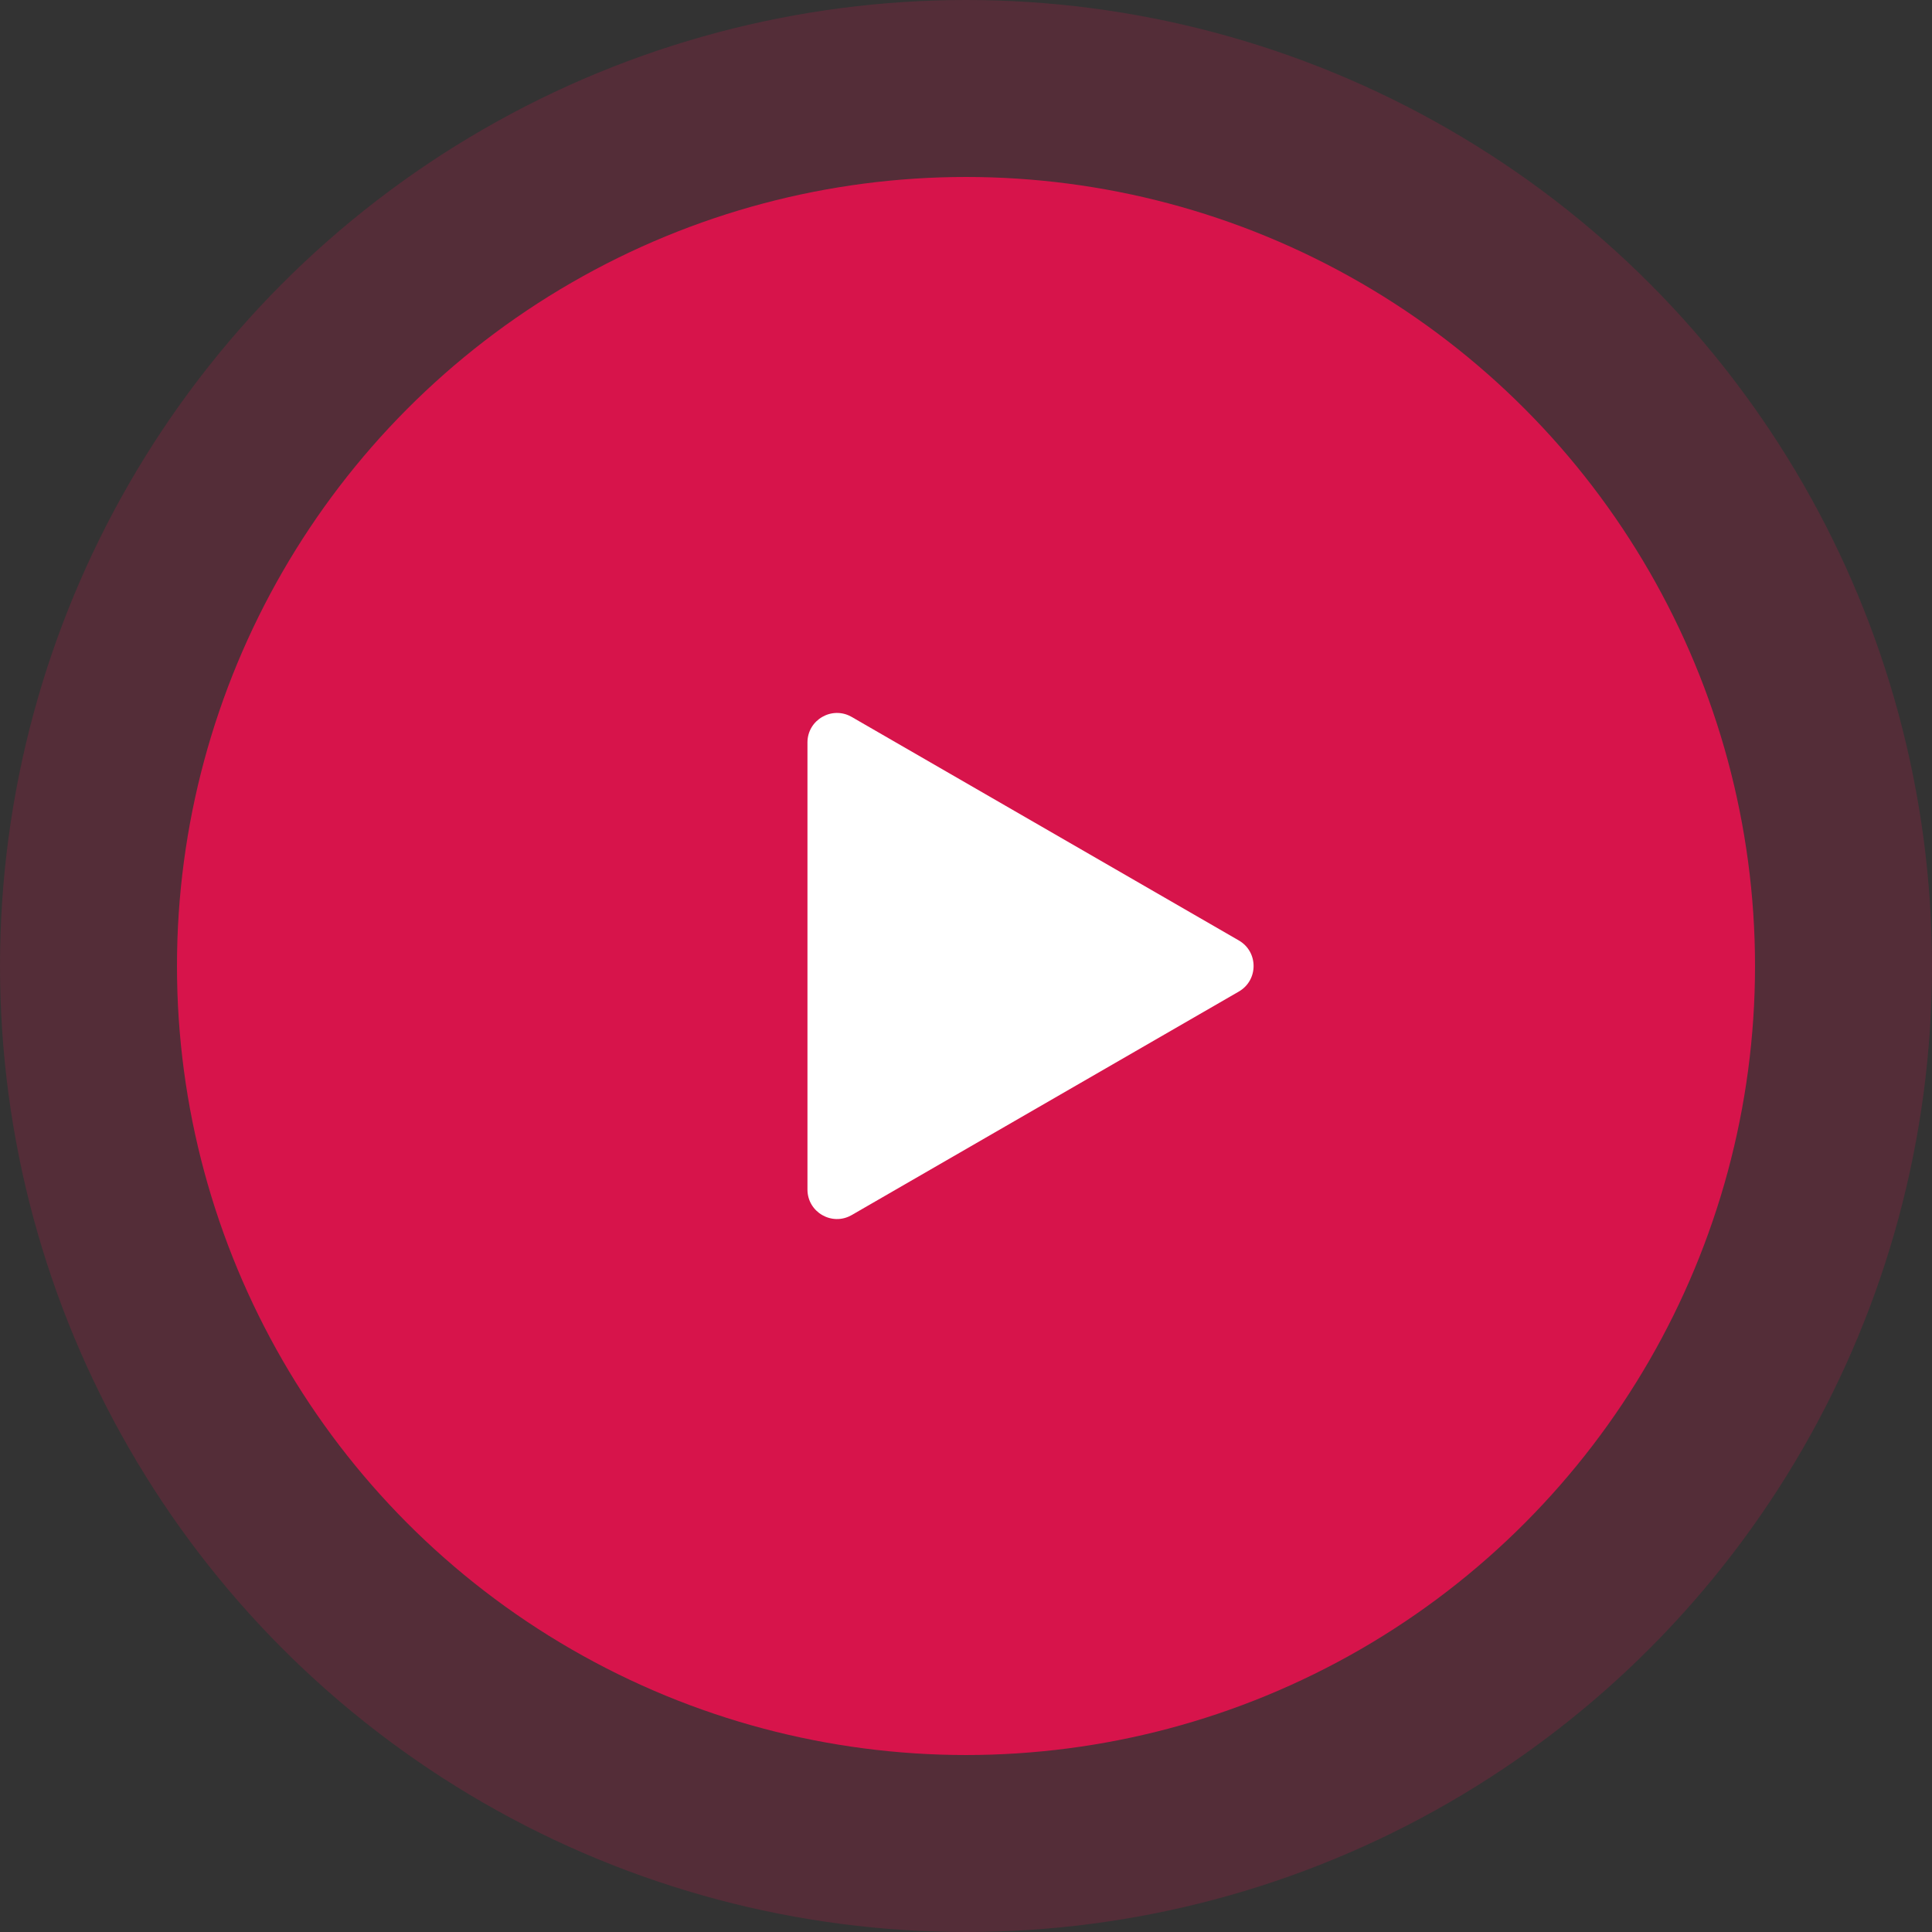
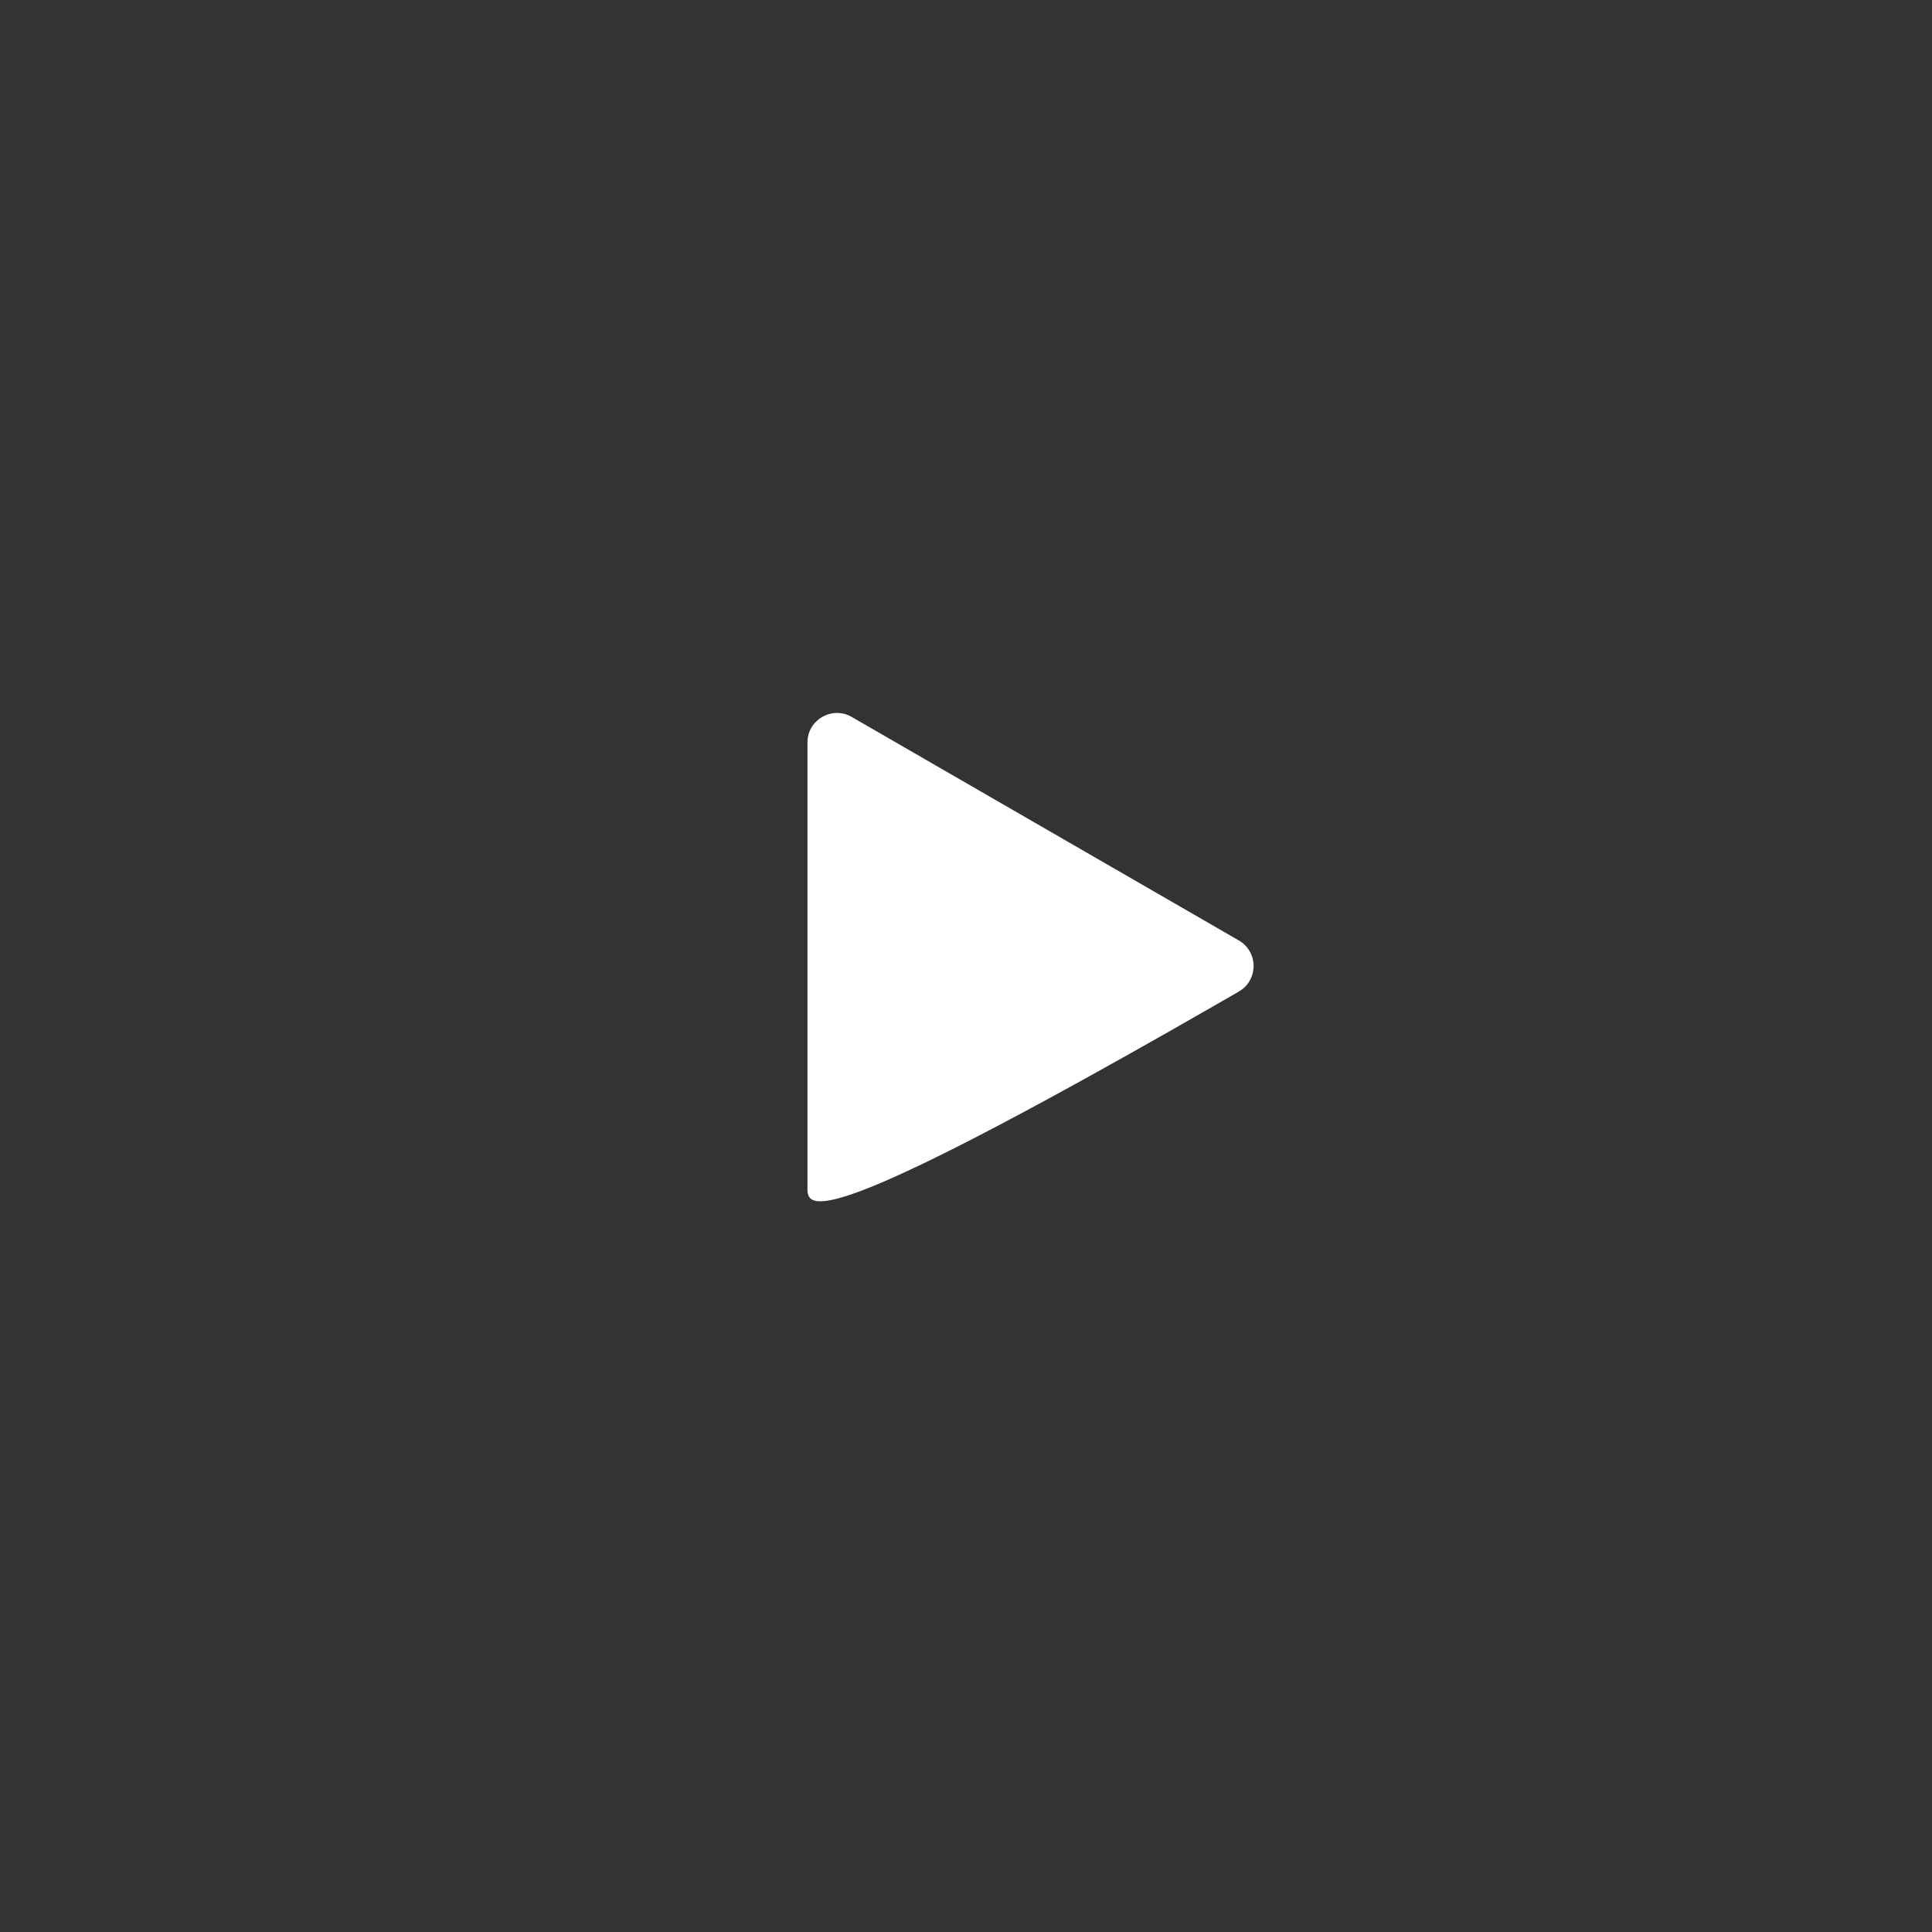
<svg xmlns="http://www.w3.org/2000/svg" width="131" height="131" viewBox="0 0 131 131" fill="none">
  <rect x="0" y="0" width="131" height="131" fill="#333333" stroke="none" />
-   <circle opacity="0.2" cx="65.5" cy="65.5" r="65.5" fill="#D7144B" />
-   <circle cx="65.5" cy="65.5" r="53.5" fill="#D7144B" />
-   <path d="M84 63.768C85.333 64.538 85.333 66.462 84 67.232L57.75 82.388C56.417 83.157 54.75 82.195 54.75 80.655L54.75 50.344C54.75 48.805 56.417 47.843 57.75 48.612L84 63.768Z" fill="white" />
+   <path d="M84 63.768C85.333 64.538 85.333 66.462 84 67.232C56.417 83.157 54.75 82.195 54.75 80.655L54.75 50.344C54.75 48.805 56.417 47.843 57.75 48.612L84 63.768Z" fill="white" />
</svg>